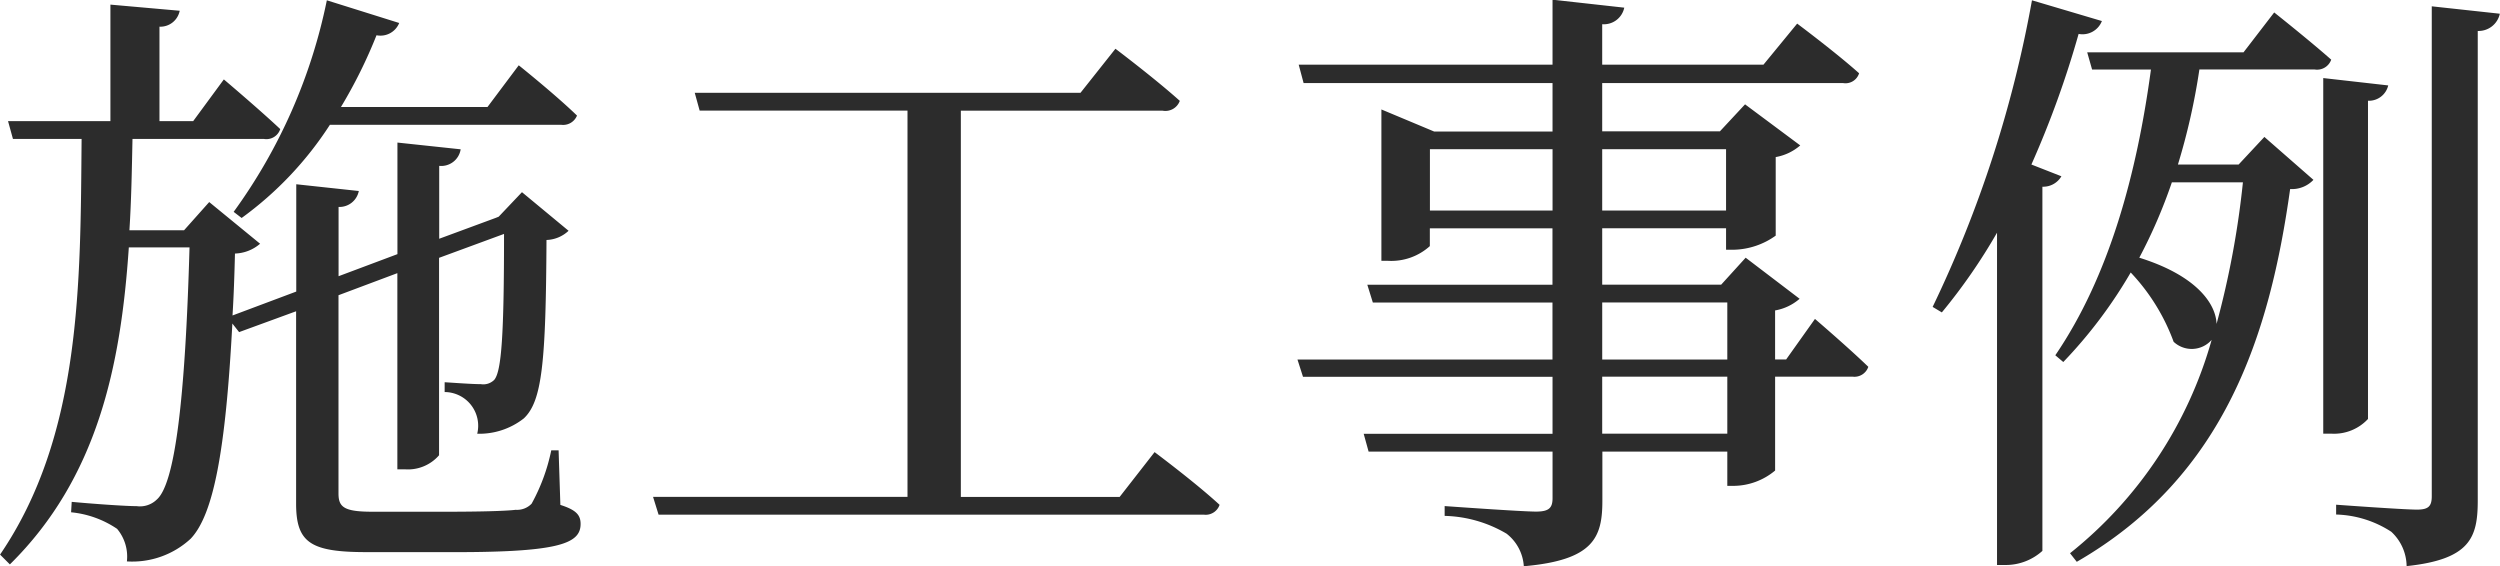
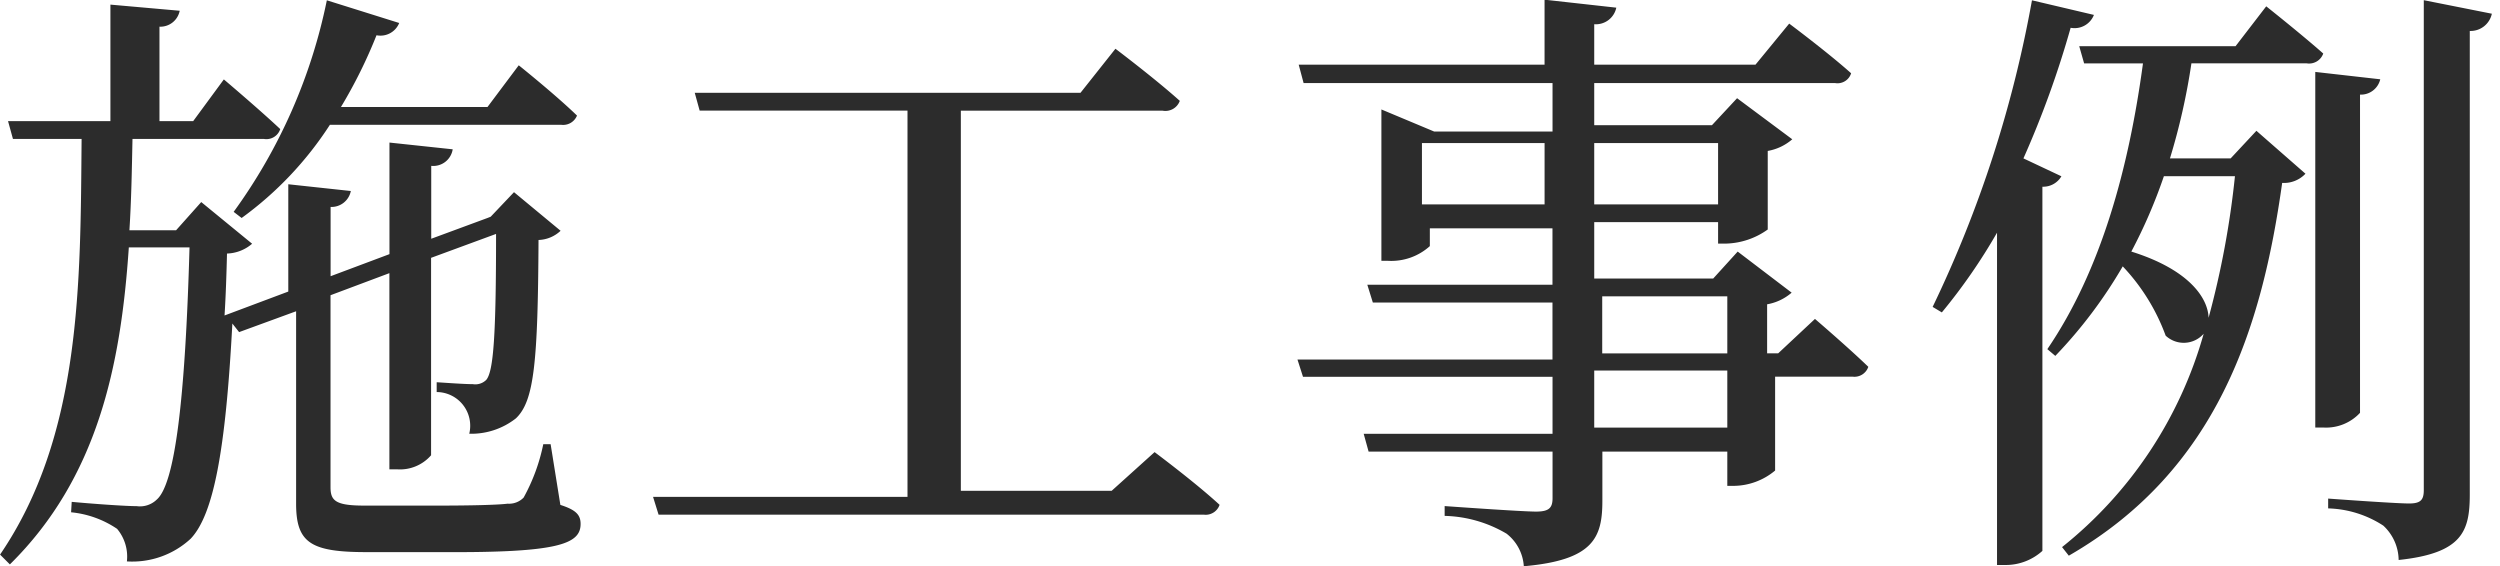
<svg xmlns="http://www.w3.org/2000/svg" width="131.904" height="29.887" viewBox="0 0 130.469 29.562">
  <defs>
    <style>
      .cls-1 {
        fill: #2c2c2c;
        fill-rule: evenodd;
      }
    </style>
  </defs>
-   <path id="施工事例" class="cls-1" d="M131.266,569.72a18.2,18.2,0,0,0,4.607-4.864h12.063a0.781,0.781,0,0,0,.832-0.48c-1.12-1.088-3.04-2.624-3.04-2.624l-1.631,2.176h-7.648a25.494,25.494,0,0,0,1.856-3.744,1.054,1.054,0,0,0,1.184-.64l-3.776-1.184a28.418,28.418,0,0,1-4.863,11.04Zm16.542,12.127h-0.384a9.846,9.846,0,0,1-1.024,2.783,1.056,1.056,0,0,1-.832.32c-0.512.064-1.887,0.1-3.615,0.1h-3.872c-1.5,0-1.76-.256-1.76-0.96V573.751l3.072-1.152v10.239h0.416a2.146,2.146,0,0,0,1.76-.735V571.8l3.391-1.248c0,5.216-.127,7.168-0.511,7.616a0.806,0.806,0,0,1-.7.224c-0.448,0-1.312-.064-1.888-0.1v0.512a1.759,1.759,0,0,1,1.7,2.176,3.764,3.764,0,0,0,2.431-.8c0.96-.9,1.152-2.944,1.184-9.312a1.761,1.761,0,0,0,1.152-.48l-2.432-2.015-1.215,1.28-0.16.064-2.944,1.087V567a1.027,1.027,0,0,0,1.12-.864l-3.3-.352v5.823l-3.072,1.152v-3.615a1.031,1.031,0,0,0,1.056-.832l-3.264-.352v5.6l-3.327,1.248c0.064-1.024.1-2.08,0.128-3.232a2.1,2.1,0,0,0,1.311-.512l-2.655-2.175-1.312,1.471H125.41c0.1-1.567.128-3.167,0.16-4.767h6.847a0.761,0.761,0,0,0,.864-0.512c-1.088-1.024-2.943-2.592-2.943-2.592l-1.6,2.176h-1.76v-4.928a1.031,1.031,0,0,0,1.056-.832l-3.616-.32v6.08h-5.343l0.256,0.928h3.583c-0.064,7.519,0,15.455-4.255,21.694l0.512,0.512c4.575-4.512,5.791-10.367,6.207-16.543h3.168c-0.224,8-.768,12.319-1.7,13.151a1.258,1.258,0,0,1-1.056.352c-0.608,0-2.368-.128-3.392-0.224l-0.032.544a5.175,5.175,0,0,1,2.4.864,2.252,2.252,0,0,1,.512,1.7,4.491,4.491,0,0,0,3.328-1.184c1.184-1.248,1.824-4.543,2.176-11.231l0.352,0.448,2.975-1.088V584.63c0,2.048.768,2.528,3.68,2.528h4.032c5.951,0.032,7.135-.416,7.135-1.472,0-.48-0.256-0.736-1.056-0.992Zm29.279,2.431H168.8V564.12h10.527a0.8,0.8,0,0,0,.9-0.512c-1.28-1.152-3.359-2.72-3.359-2.72l-1.824,2.3H154.913l0.256,0.928h10.847v20.158H152.737l0.288,0.928h28.446a0.766,0.766,0,0,0,.832-0.512c-1.248-1.152-3.392-2.751-3.392-2.751Zm31.712-3.3h-6.528v-2.976H208.8v2.976Zm-6.528-6.848H208.8v2.976h-6.528v-2.976Zm-8.991-4.8v-3.2h6.4v3.2h-6.4Zm15.455-3.2v3.2h-6.464v-3.2h6.464Zm3.135,10.975h-0.576v-2.56a2.642,2.642,0,0,0,1.28-.608l-2.816-2.144-1.279,1.408h-6.208v-2.944h6.464v1.12h0.415a3.9,3.9,0,0,0,2.176-.736v-4.1a2.642,2.642,0,0,0,1.28-.608l-2.88-2.144-1.311,1.408h-6.144V562.68h12.575a0.744,0.744,0,0,0,.832-0.512c-1.216-1.088-3.232-2.592-3.232-2.592l-1.76,2.144h-8.415v-2.112a1.089,1.089,0,0,0,1.152-.864l-3.744-.416v3.392H186.432l0.256,0.96h12.991v2.528H193.5l-2.752-1.152v7.9H191.1a3,3,0,0,0,2.176-.768v-0.928h6.4v2.944h-9.663l0.288,0.928h9.375v2.976H186.368l0.288,0.9h13.023v2.976h-9.855l0.256,0.928h9.6v2.431c0,0.512-.192.7-0.864,0.7-0.768,0-4.767-.288-4.767-0.288v0.512a6.661,6.661,0,0,1,3.231.928,2.337,2.337,0,0,1,.9,1.7c3.648-.32,4.1-1.5,4.1-3.424v-2.559H208.8V583.7h0.351a3.406,3.406,0,0,0,2.144-.8v-4.9h4.032a0.766,0.766,0,0,0,.832-0.512c-1.024-.992-2.784-2.5-2.784-2.5Zm12.8-10.175a50.519,50.519,0,0,0,2.464-6.816,1.085,1.085,0,0,0,1.215-.672L224.7,558.36a62.222,62.222,0,0,1-5.184,16l0.48,0.288a29.723,29.723,0,0,0,2.88-4.16V587.83h0.448a2.859,2.859,0,0,0,1.92-.736V568.088a1.1,1.1,0,0,0,.992-0.544Zm11.039,0.928a46.407,46.407,0,0,1-1.376,7.391c-0.032-1.056-1.056-2.528-4.032-3.456a27,27,0,0,0,1.7-3.935h3.712Zm3.744-5.888a0.783,0.783,0,0,0,.864-0.512c-1.12-.992-2.976-2.464-2.976-2.464l-1.6,2.08h-8.159l0.256,0.9h3.071c-0.736,5.44-2.176,10.783-4.991,14.911l0.416,0.352a24.5,24.5,0,0,0,3.519-4.672,10.521,10.521,0,0,1,2.24,3.616,1.38,1.38,0,0,0,1.984-.1,21.76,21.76,0,0,1-7.391,11.135l0.352,0.448c7.775-4.48,10.079-11.935,11.135-19.454a1.547,1.547,0,0,0,1.216-.48l-2.56-2.24-1.344,1.44h-3.168a34.006,34.006,0,0,0,1.12-4.96h6.016Zm2.783,1.632a1.038,1.038,0,0,0,1.056-.8l-3.391-.384v18.559h0.448a2.415,2.415,0,0,0,1.887-.768V563.608Zm3.328-4.928v25.566c0,0.512-.16.7-0.768,0.7-0.736,0-4.223-.256-4.223-0.256v0.512a5.542,5.542,0,0,1,2.879.9,2.483,2.483,0,0,1,.8,1.792c3.328-.352,3.712-1.5,3.712-3.424V559.96a1.137,1.137,0,0,0,1.152-.9Z" transform="translate(-118.656 -558.344)" />
+   <path id="施工事例" class="cls-1" d="M131.266,569.72a18.2,18.2,0,0,0,4.607-4.864h12.063a0.781,0.781,0,0,0,.832-0.48c-1.12-1.088-3.04-2.624-3.04-2.624l-1.631,2.176h-7.648a25.494,25.494,0,0,0,1.856-3.744,1.054,1.054,0,0,0,1.184-.64l-3.776-1.184a28.418,28.418,0,0,1-4.863,11.04m16.542,12.127h-0.384a9.846,9.846,0,0,1-1.024,2.783,1.056,1.056,0,0,1-.832.32c-0.512.064-1.887,0.1-3.615,0.1h-3.872c-1.5,0-1.76-.256-1.76-0.96V573.751l3.072-1.152v10.239h0.416a2.146,2.146,0,0,0,1.76-.735V571.8l3.391-1.248c0,5.216-.127,7.168-0.511,7.616a0.806,0.806,0,0,1-.7.224c-0.448,0-1.312-.064-1.888-0.1v0.512a1.759,1.759,0,0,1,1.7,2.176,3.764,3.764,0,0,0,2.431-.8c0.96-.9,1.152-2.944,1.184-9.312a1.761,1.761,0,0,0,1.152-.48l-2.432-2.015-1.215,1.28-0.16.064-2.944,1.087V567a1.027,1.027,0,0,0,1.12-.864l-3.3-.352v5.823l-3.072,1.152v-3.615a1.031,1.031,0,0,0,1.056-.832l-3.264-.352v5.6l-3.327,1.248c0.064-1.024.1-2.08,0.128-3.232a2.1,2.1,0,0,0,1.311-.512l-2.655-2.175-1.312,1.471H125.41c0.1-1.567.128-3.167,0.16-4.767h6.847a0.761,0.761,0,0,0,.864-0.512c-1.088-1.024-2.943-2.592-2.943-2.592l-1.6,2.176h-1.76v-4.928a1.031,1.031,0,0,0,1.056-.832l-3.616-.32v6.08h-5.343l0.256,0.928h3.583c-0.064,7.519,0,15.455-4.255,21.694l0.512,0.512c4.575-4.512,5.791-10.367,6.207-16.543h3.168c-0.224,8-.768,12.319-1.7,13.151a1.258,1.258,0,0,1-1.056.352c-0.608,0-2.368-.128-3.392-0.224l-0.032.544a5.175,5.175,0,0,1,2.4.864,2.252,2.252,0,0,1,.512,1.7,4.491,4.491,0,0,0,3.328-1.184c1.184-1.248,1.824-4.543,2.176-11.231l0.352,0.448,2.975-1.088V584.63c0,2.048.768,2.528,3.68,2.528h4.032c5.951,0.032,7.135-.416,7.135-1.472,0-.48-0.256-0.736-1.056-0.992Zm29.279,2.431H168.8V564.12h10.527a0.8,0.8,0,0,0,.9-0.512c-1.28-1.152-3.359-2.72-3.359-2.72l-1.824,2.3H154.913l0.256,0.928h10.847v20.158H152.737l0.288,0.928h28.446a0.766,0.766,0,0,0,.832-0.512c-1.248-1.152-3.392-2.751-3.392-2.751Zm31.712-3.3h-6.528v-2.976H208.8v2.976Zm-6.528-6.848H208.8v2.976h-6.528v-2.976Zm-8.991-4.8v-3.2h6.4v3.2h-6.4Zm15.455-3.2v3.2h-6.464v-3.2h6.464Zm3.135,10.975h-0.576v-2.56a2.642,2.642,0,0,0,1.28-.608l-2.816-2.144-1.279,1.408h-6.208v-2.944h6.464v1.12h0.415a3.9,3.9,0,0,0,2.176-.736v-4.1a2.642,2.642,0,0,0,1.28-.608l-2.88-2.144-1.311,1.408h-6.144V562.68h12.575a0.744,0.744,0,0,0,.832-0.512c-1.216-1.088-3.232-2.592-3.232-2.592l-1.76,2.144h-8.415v-2.112a1.089,1.089,0,0,0,1.152-.864l-3.744-.416v3.392H186.432l0.256,0.96h12.991v2.528H193.5l-2.752-1.152v7.9H191.1a3,3,0,0,0,2.176-.768v-0.928h6.4v2.944h-9.663l0.288,0.928h9.375v2.976H186.368l0.288,0.9h13.023v2.976h-9.855l0.256,0.928h9.6v2.431c0,0.512-.192.7-0.864,0.7-0.768,0-4.767-.288-4.767-0.288v0.512a6.661,6.661,0,0,1,3.231.928,2.337,2.337,0,0,1,.9,1.7c3.648-.32,4.1-1.5,4.1-3.424v-2.559H208.8V583.7h0.351a3.406,3.406,0,0,0,2.144-.8v-4.9h4.032a0.766,0.766,0,0,0,.832-0.512c-1.024-.992-2.784-2.5-2.784-2.5Zm12.8-10.175a50.519,50.519,0,0,0,2.464-6.816,1.085,1.085,0,0,0,1.215-.672L224.7,558.36a62.222,62.222,0,0,1-5.184,16l0.48,0.288a29.723,29.723,0,0,0,2.88-4.16V587.83h0.448a2.859,2.859,0,0,0,1.92-.736V568.088a1.1,1.1,0,0,0,.992-0.544Zm11.039,0.928a46.407,46.407,0,0,1-1.376,7.391c-0.032-1.056-1.056-2.528-4.032-3.456a27,27,0,0,0,1.7-3.935h3.712Zm3.744-5.888a0.783,0.783,0,0,0,.864-0.512c-1.12-.992-2.976-2.464-2.976-2.464l-1.6,2.08h-8.159l0.256,0.9h3.071c-0.736,5.44-2.176,10.783-4.991,14.911l0.416,0.352a24.5,24.5,0,0,0,3.519-4.672,10.521,10.521,0,0,1,2.24,3.616,1.38,1.38,0,0,0,1.984-.1,21.76,21.76,0,0,1-7.391,11.135l0.352,0.448c7.775-4.48,10.079-11.935,11.135-19.454a1.547,1.547,0,0,0,1.216-.48l-2.56-2.24-1.344,1.44h-3.168a34.006,34.006,0,0,0,1.12-4.96h6.016Zm2.783,1.632a1.038,1.038,0,0,0,1.056-.8l-3.391-.384v18.559h0.448a2.415,2.415,0,0,0,1.887-.768V563.608Zm3.328-4.928v25.566c0,0.512-.16.7-0.768,0.7-0.736,0-4.223-.256-4.223-0.256v0.512a5.542,5.542,0,0,1,2.879.9,2.483,2.483,0,0,1,.8,1.792c3.328-.352,3.712-1.5,3.712-3.424V559.96a1.137,1.137,0,0,0,1.152-.9Z" transform="translate(-118.656 -558.344)" />
</svg>